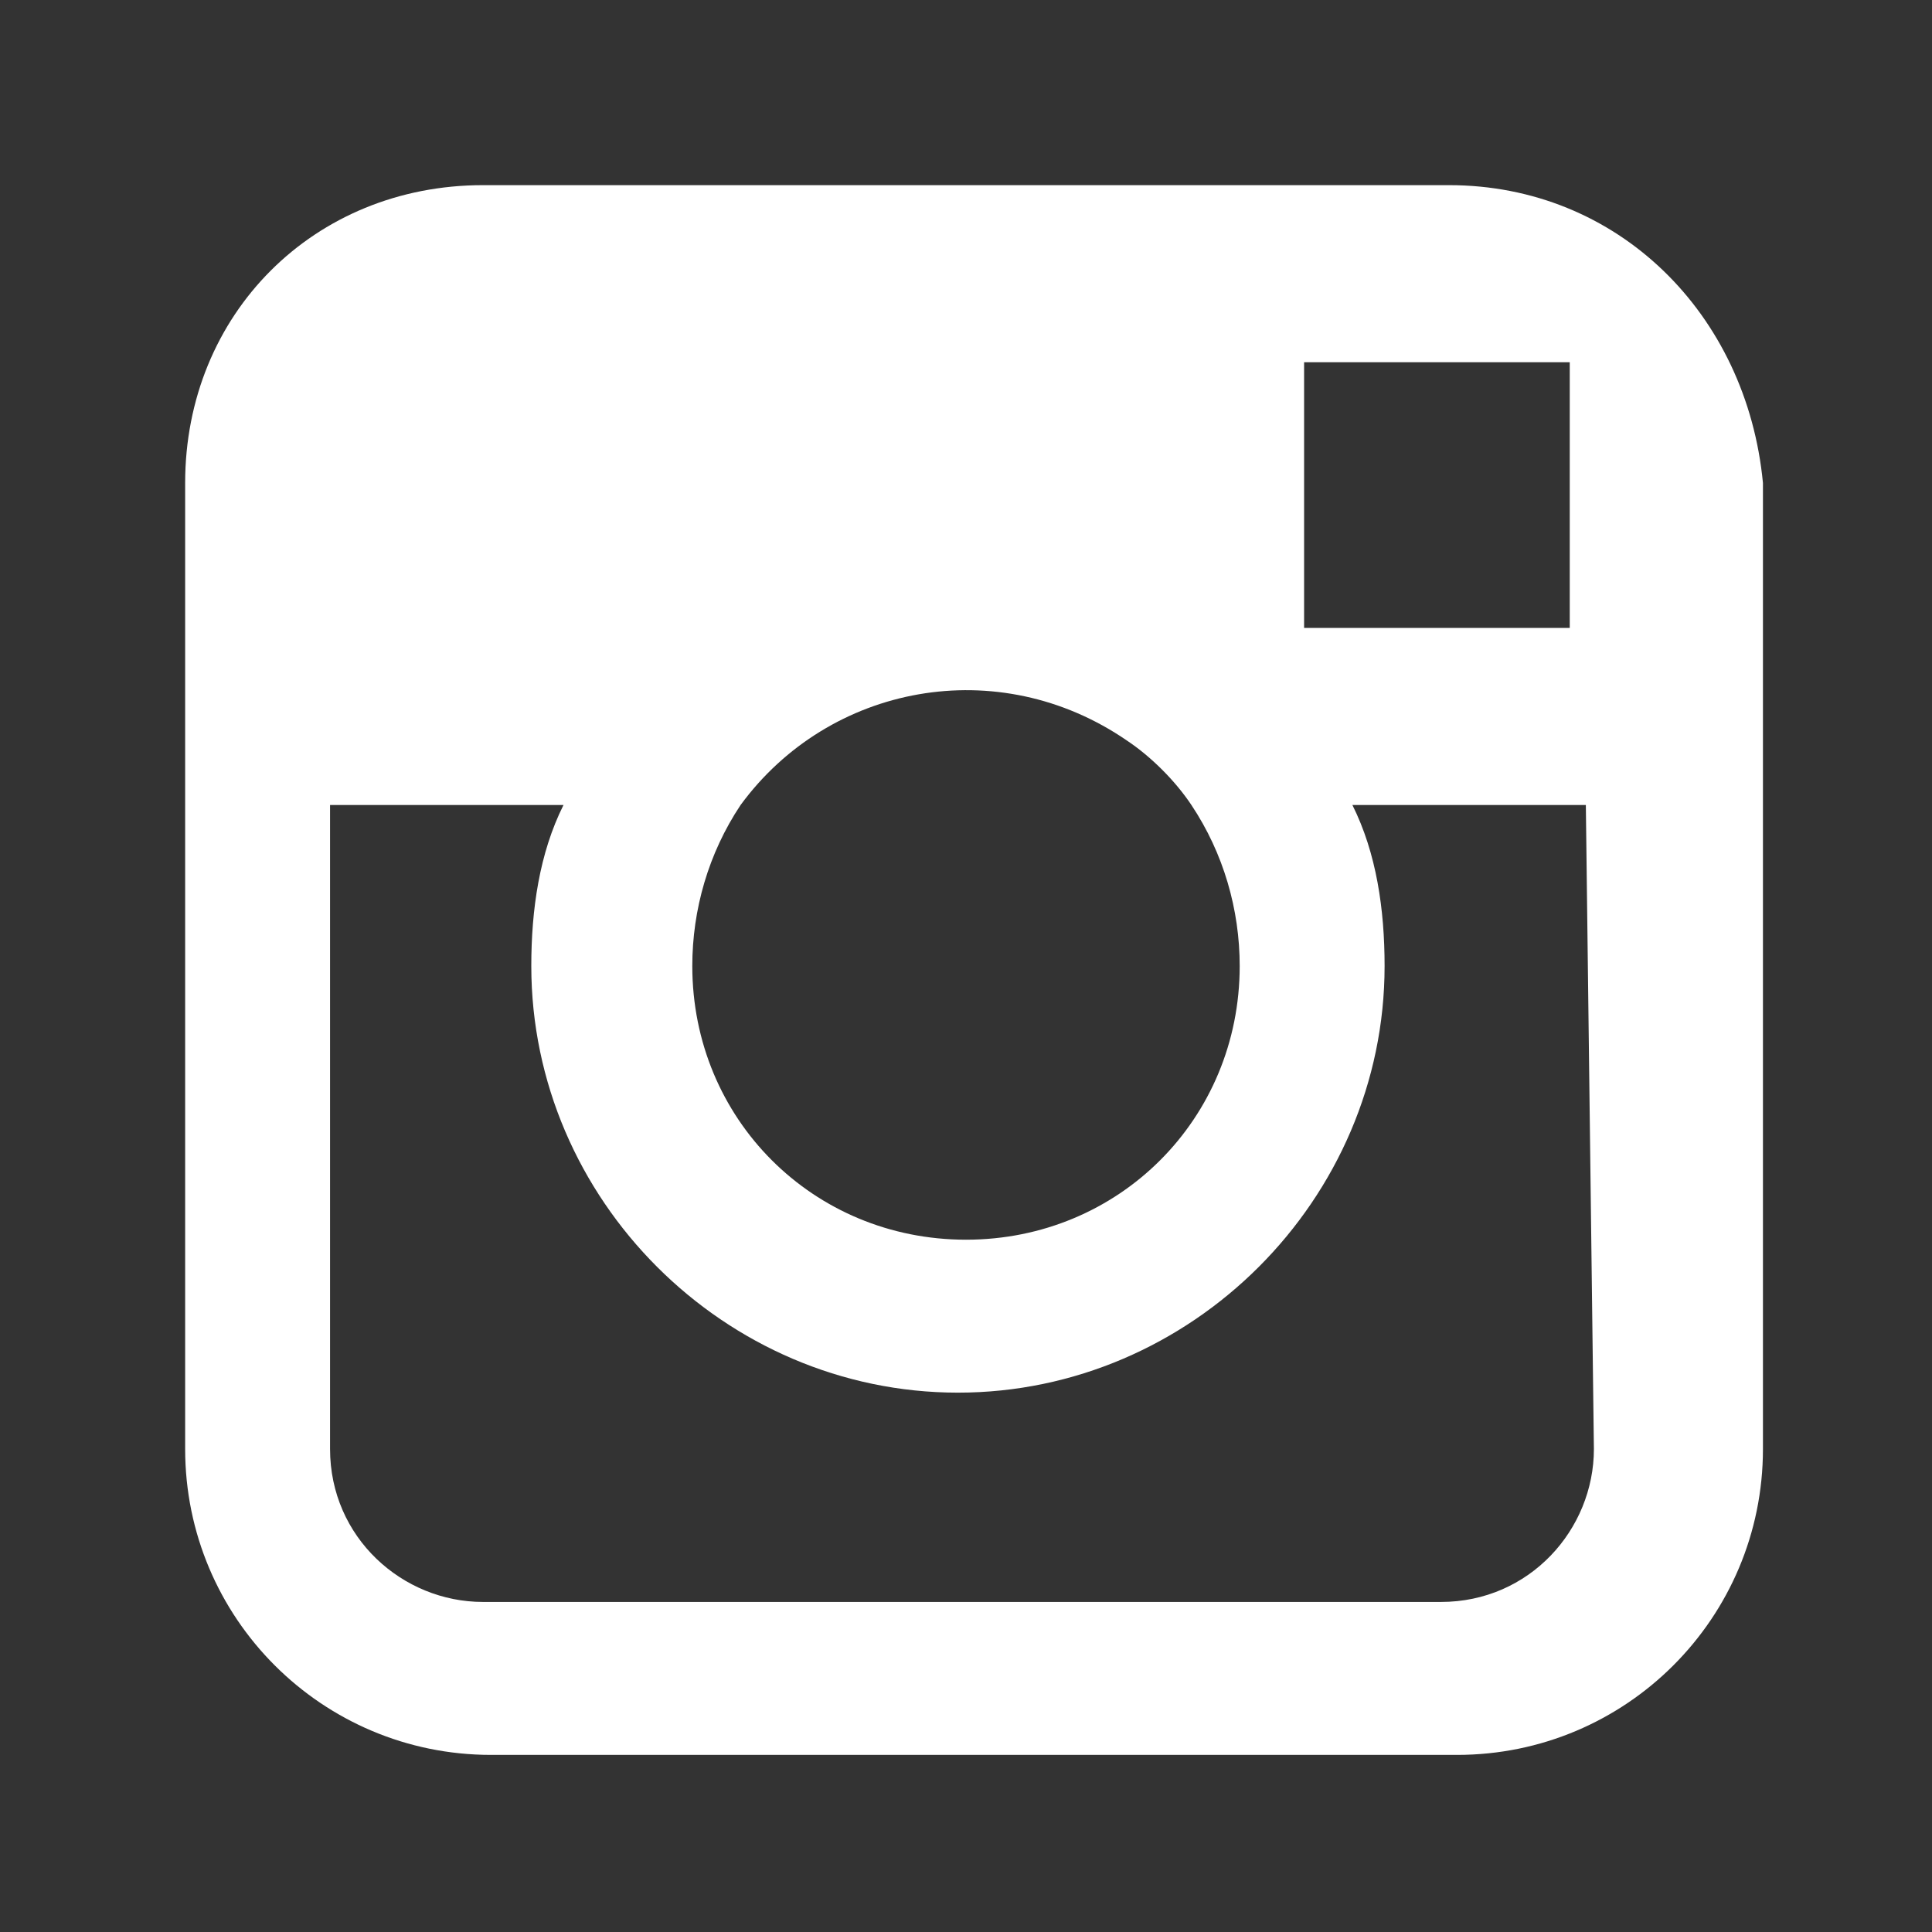
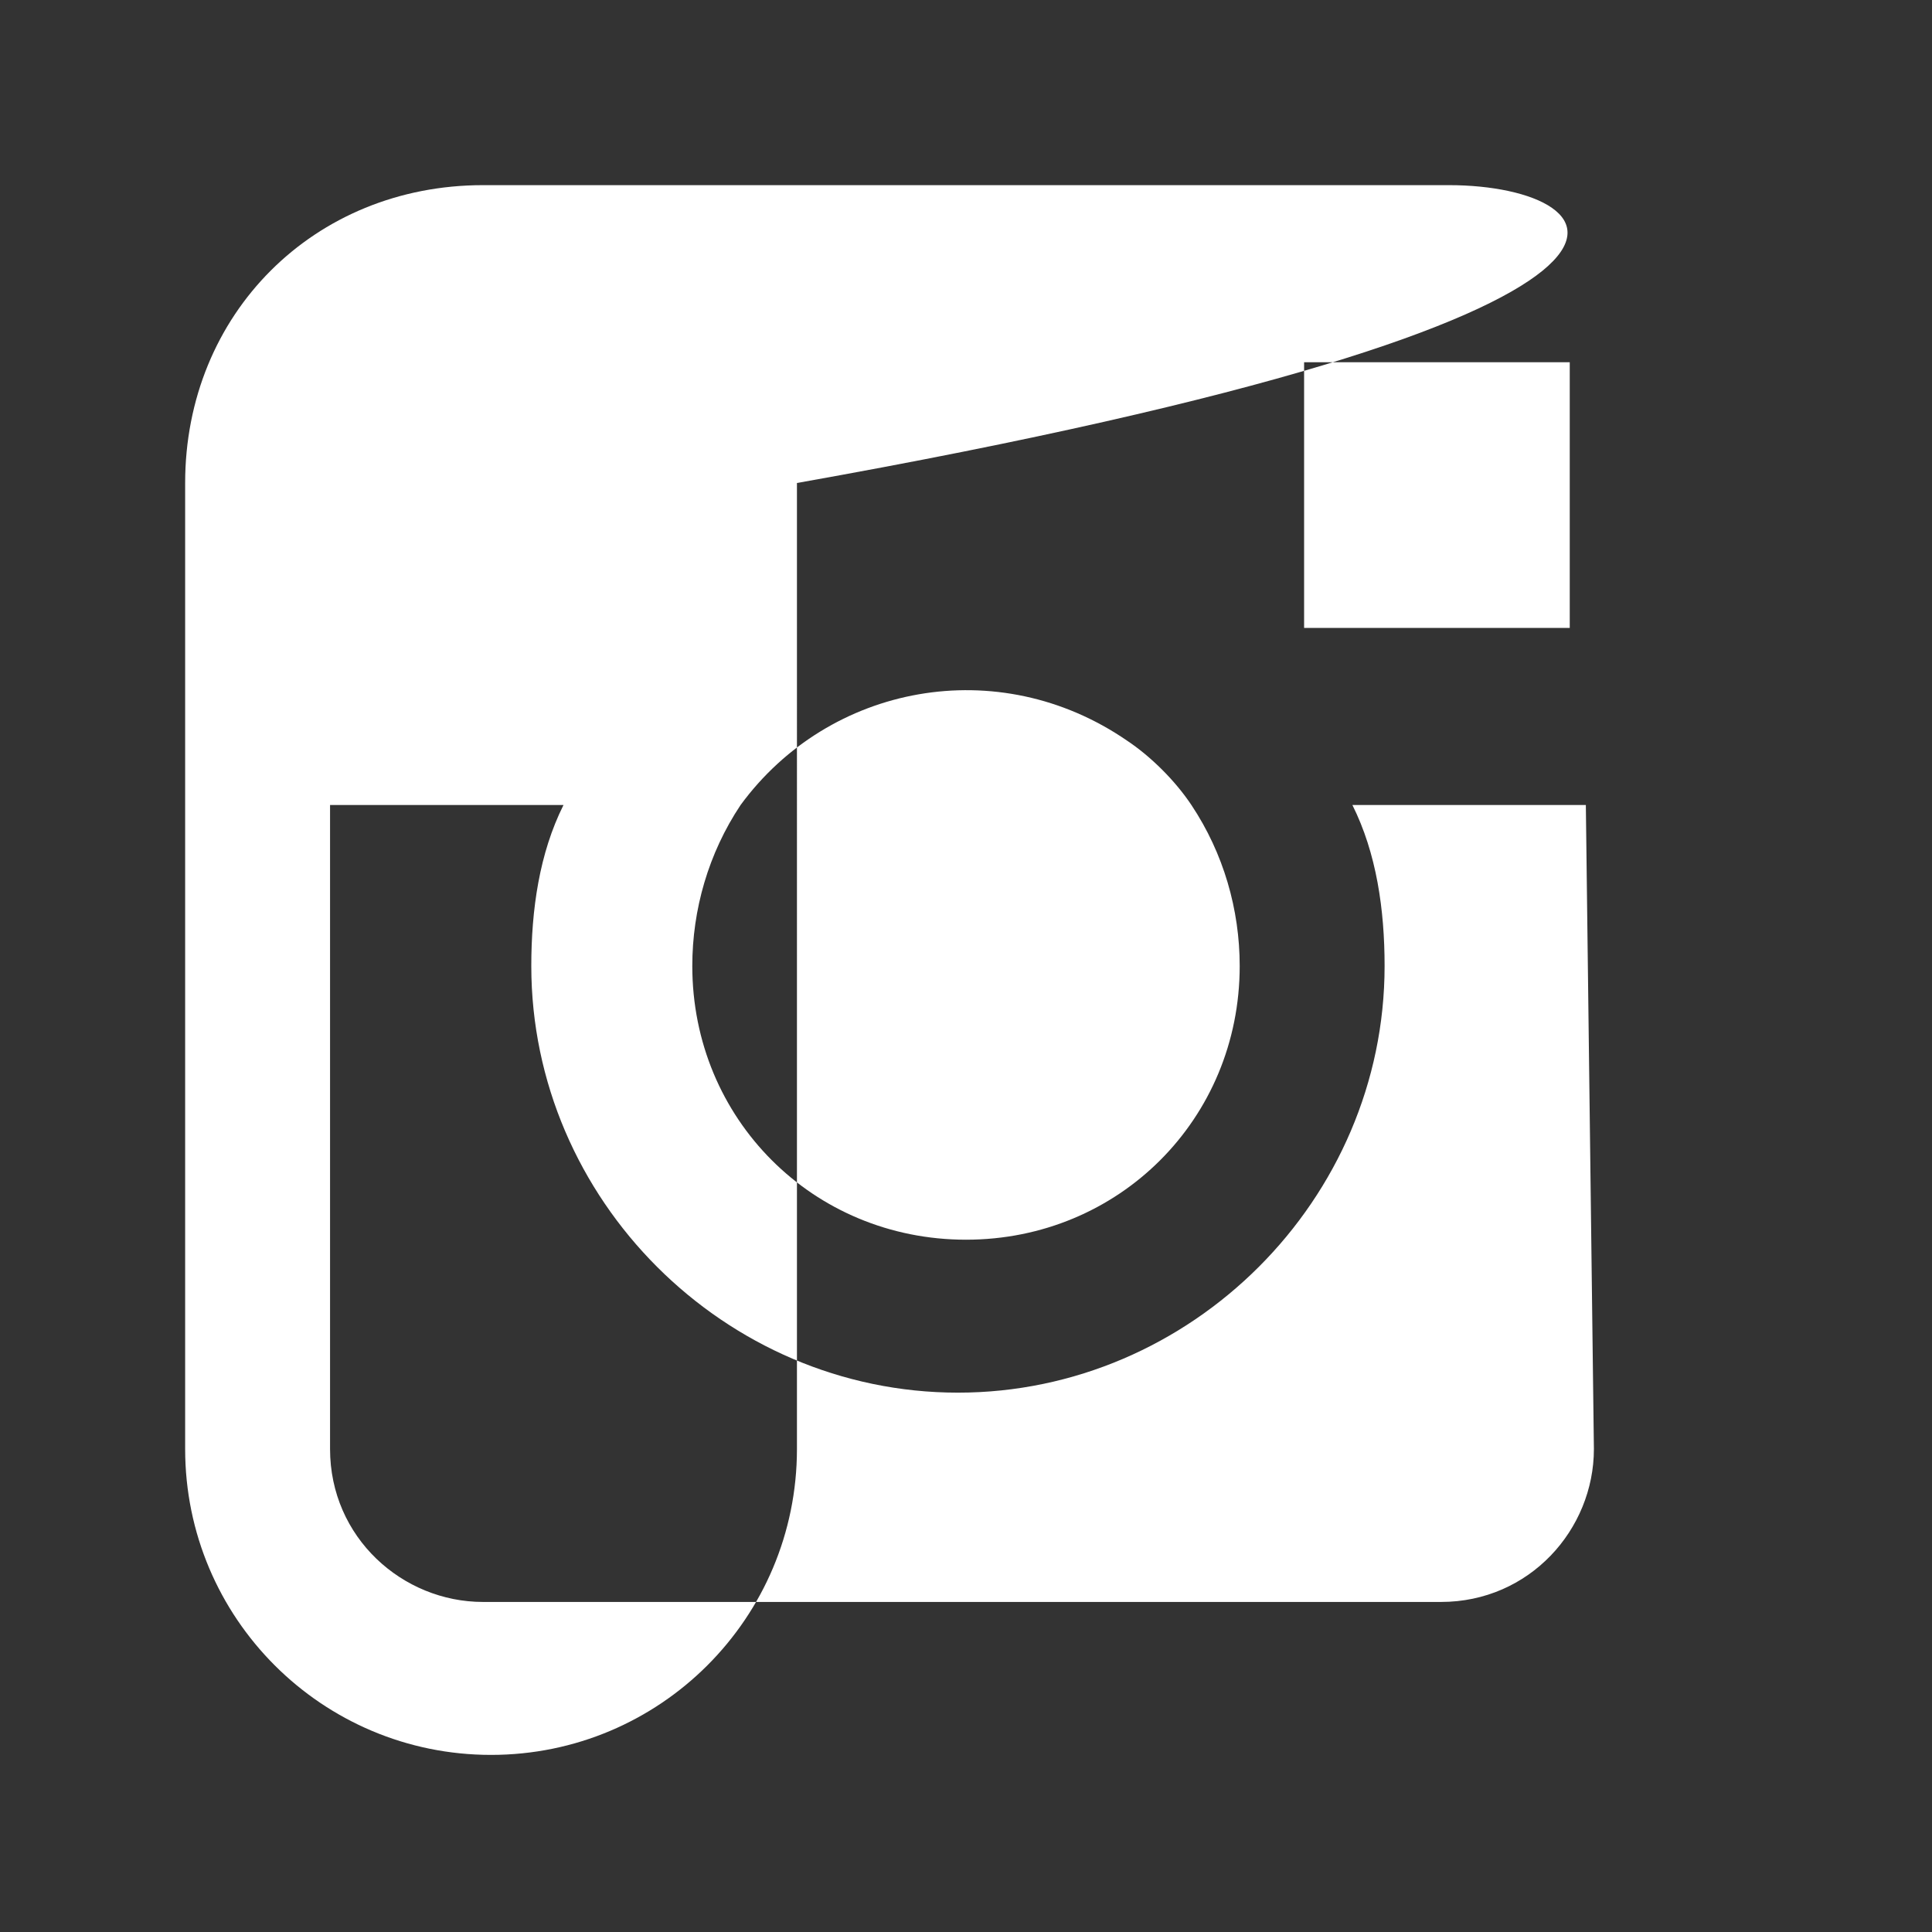
<svg xmlns="http://www.w3.org/2000/svg" version="1.1" id="Layer_1" x="0px" y="0px" viewBox="0 0 24 24" style="enable-background:new 0 0 24 24;" xml:space="preserve">
  <rect x="0" y="0" width="24" height="24" fill="#333333" stroke="none" />
  <style type="text/css">
	.st0{fill:#FFFFFF;}
</style>
-   <path class="st0" d="M18,2.3H6C3.9,2.3,2.3,3.9,2.3,6v12c0,2.1,1.7,3.8,3.8,3.8h12c2.1,0,3.8-1.7,3.8-3.8V6  C21.7,3.9,20.1,2.3,18,2.3z M19.1,4.5l0.4,0v3.3l-3.3,0l0-3.3L19.1,4.5z M9.2,10c1.1-1.5,3.2-1.9,4.8-0.8c0.3,0.2,0.6,0.5,0.8,0.8  c0.4,0.6,0.6,1.3,0.6,2c0,1.9-1.5,3.4-3.4,3.4c-1.9,0-3.4-1.5-3.4-3.4C8.6,11.3,8.8,10.6,9.2,10z M19.8,18c0,1-0.8,1.9-1.9,1.9H6  c-1,0-1.9-0.8-1.9-1.9v-8h2.9c-0.3,0.6-0.4,1.3-0.4,2c0,2.9,2.4,5.3,5.3,5.3c2.9,0,5.3-2.4,5.3-5.3c0-0.7-0.1-1.4-0.4-2h2.9L19.8,18  L19.8,18z" />
+   <path class="st0" d="M18,2.3H6C3.9,2.3,2.3,3.9,2.3,6v12c0,2.1,1.7,3.8,3.8,3.8c2.1,0,3.8-1.7,3.8-3.8V6  C21.7,3.9,20.1,2.3,18,2.3z M19.1,4.5l0.4,0v3.3l-3.3,0l0-3.3L19.1,4.5z M9.2,10c1.1-1.5,3.2-1.9,4.8-0.8c0.3,0.2,0.6,0.5,0.8,0.8  c0.4,0.6,0.6,1.3,0.6,2c0,1.9-1.5,3.4-3.4,3.4c-1.9,0-3.4-1.5-3.4-3.4C8.6,11.3,8.8,10.6,9.2,10z M19.8,18c0,1-0.8,1.9-1.9,1.9H6  c-1,0-1.9-0.8-1.9-1.9v-8h2.9c-0.3,0.6-0.4,1.3-0.4,2c0,2.9,2.4,5.3,5.3,5.3c2.9,0,5.3-2.4,5.3-5.3c0-0.7-0.1-1.4-0.4-2h2.9L19.8,18  L19.8,18z" />
</svg>